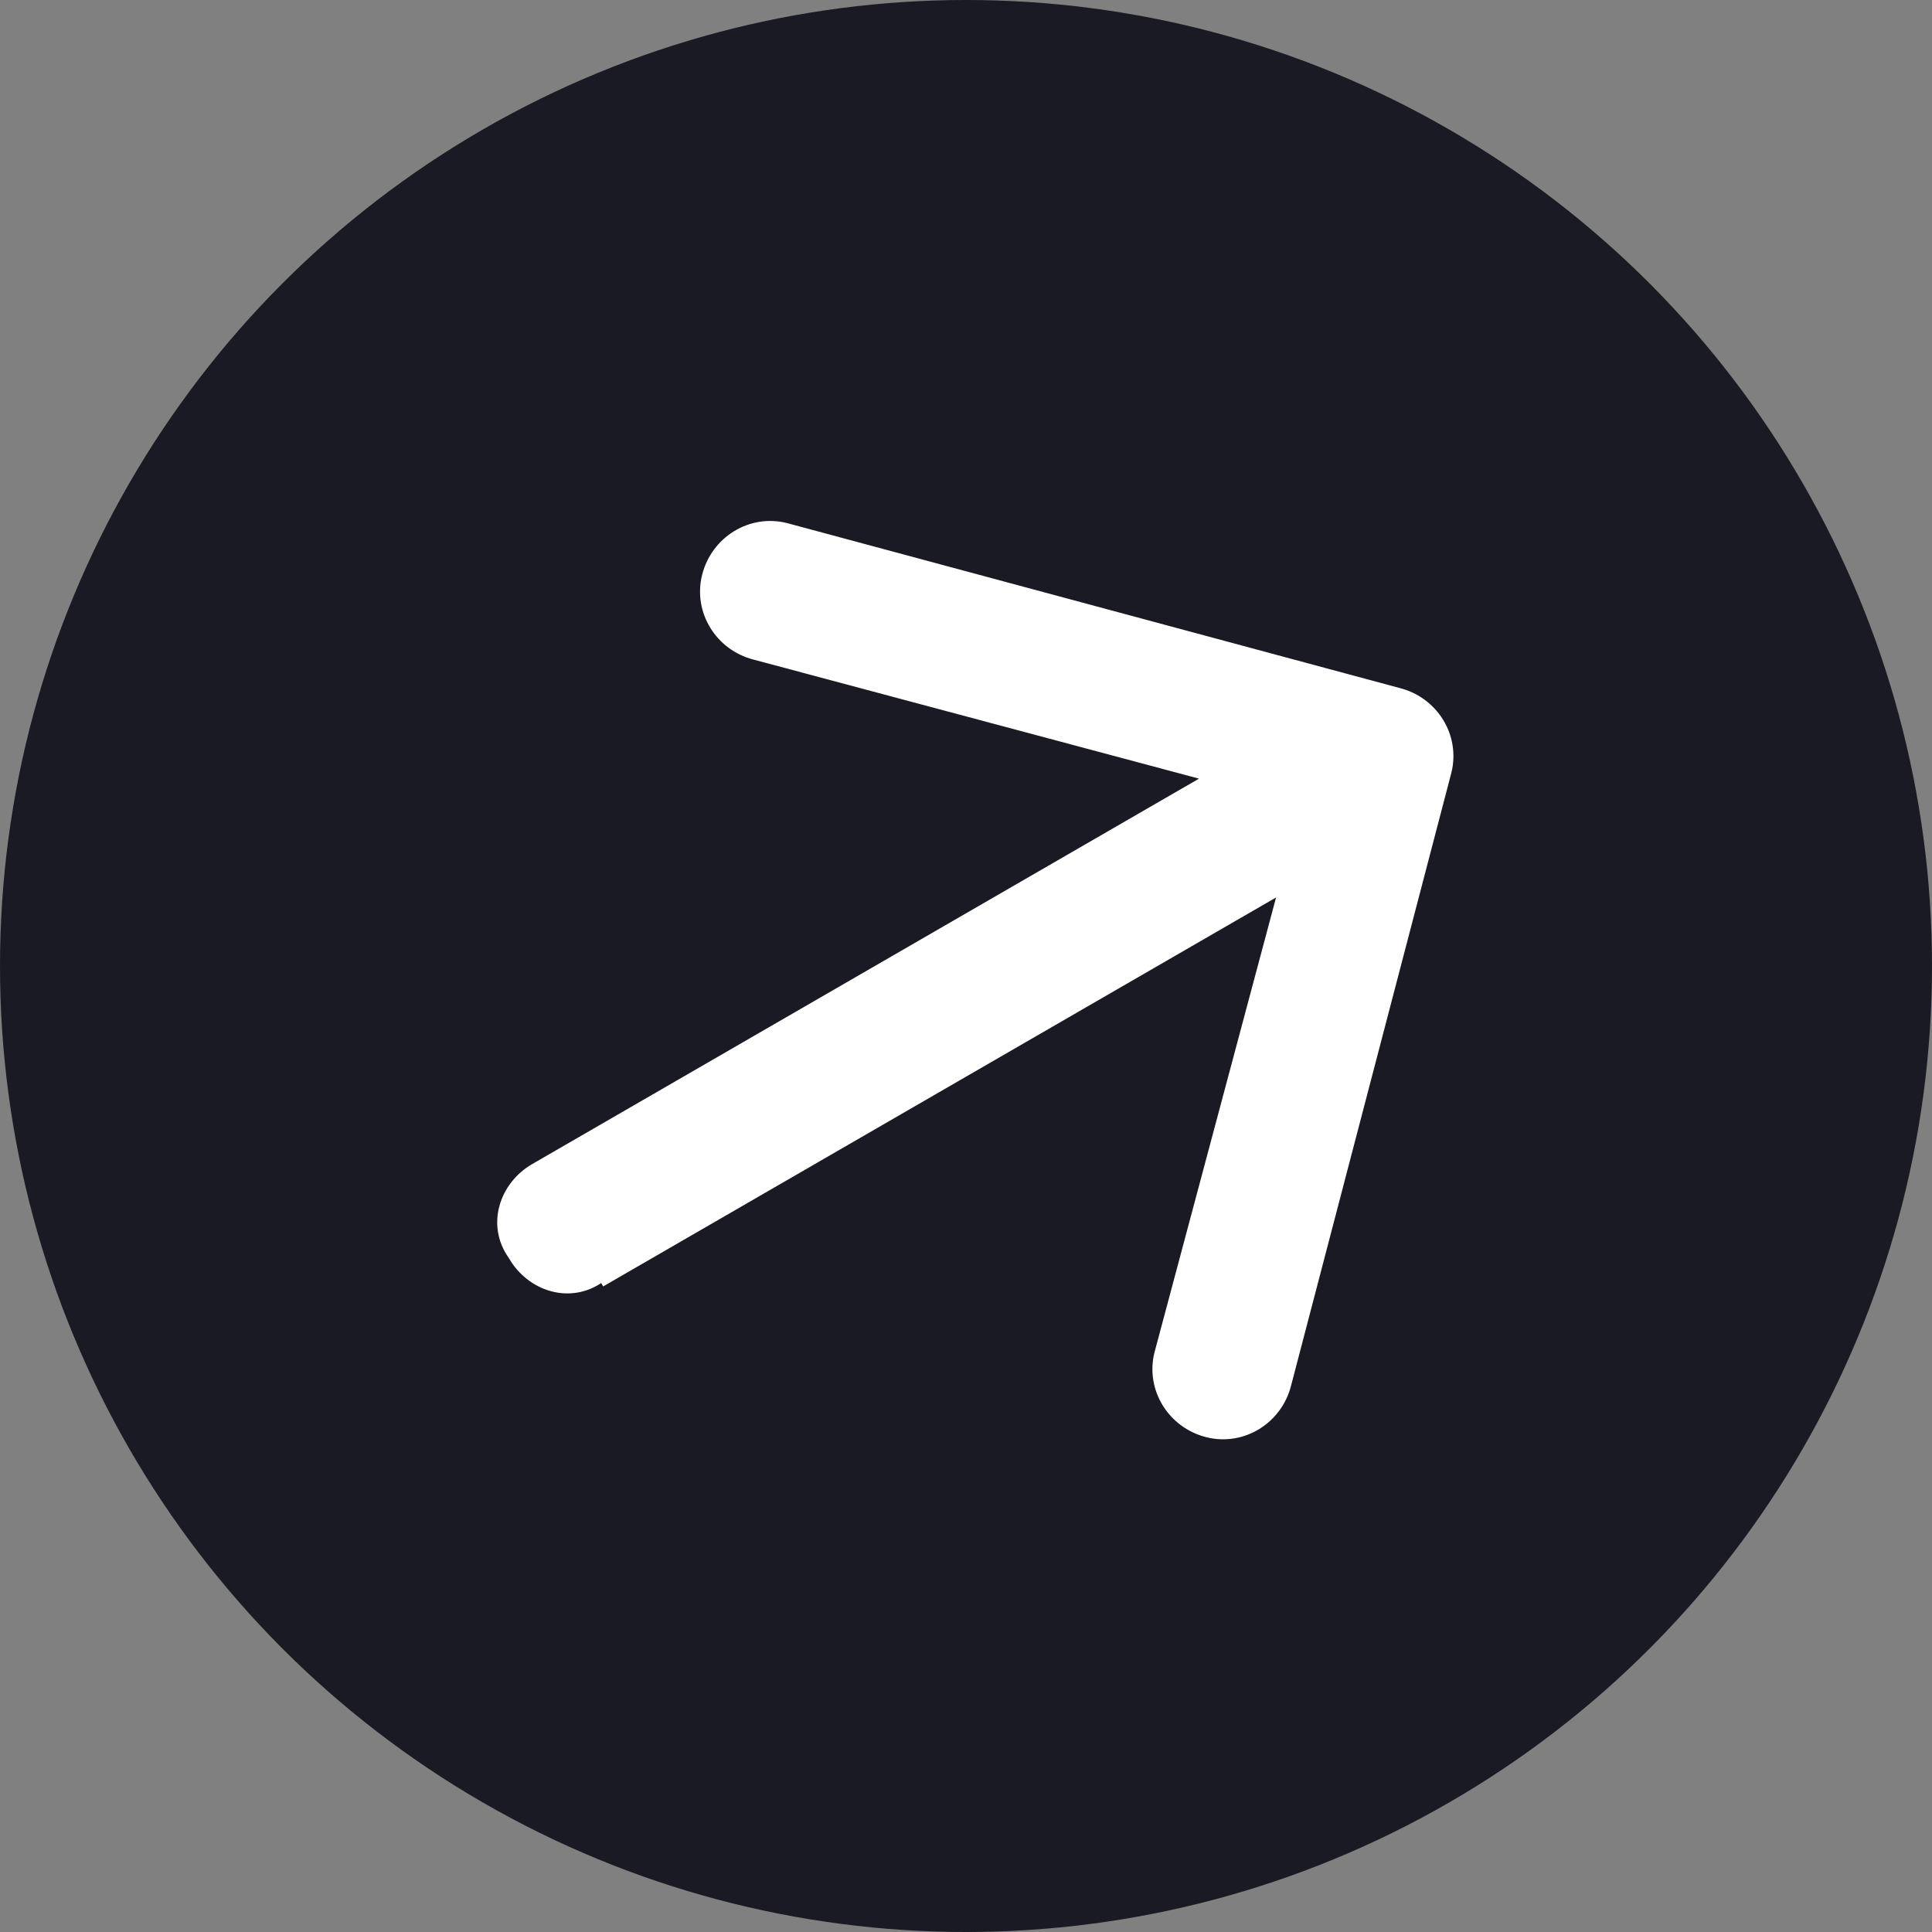
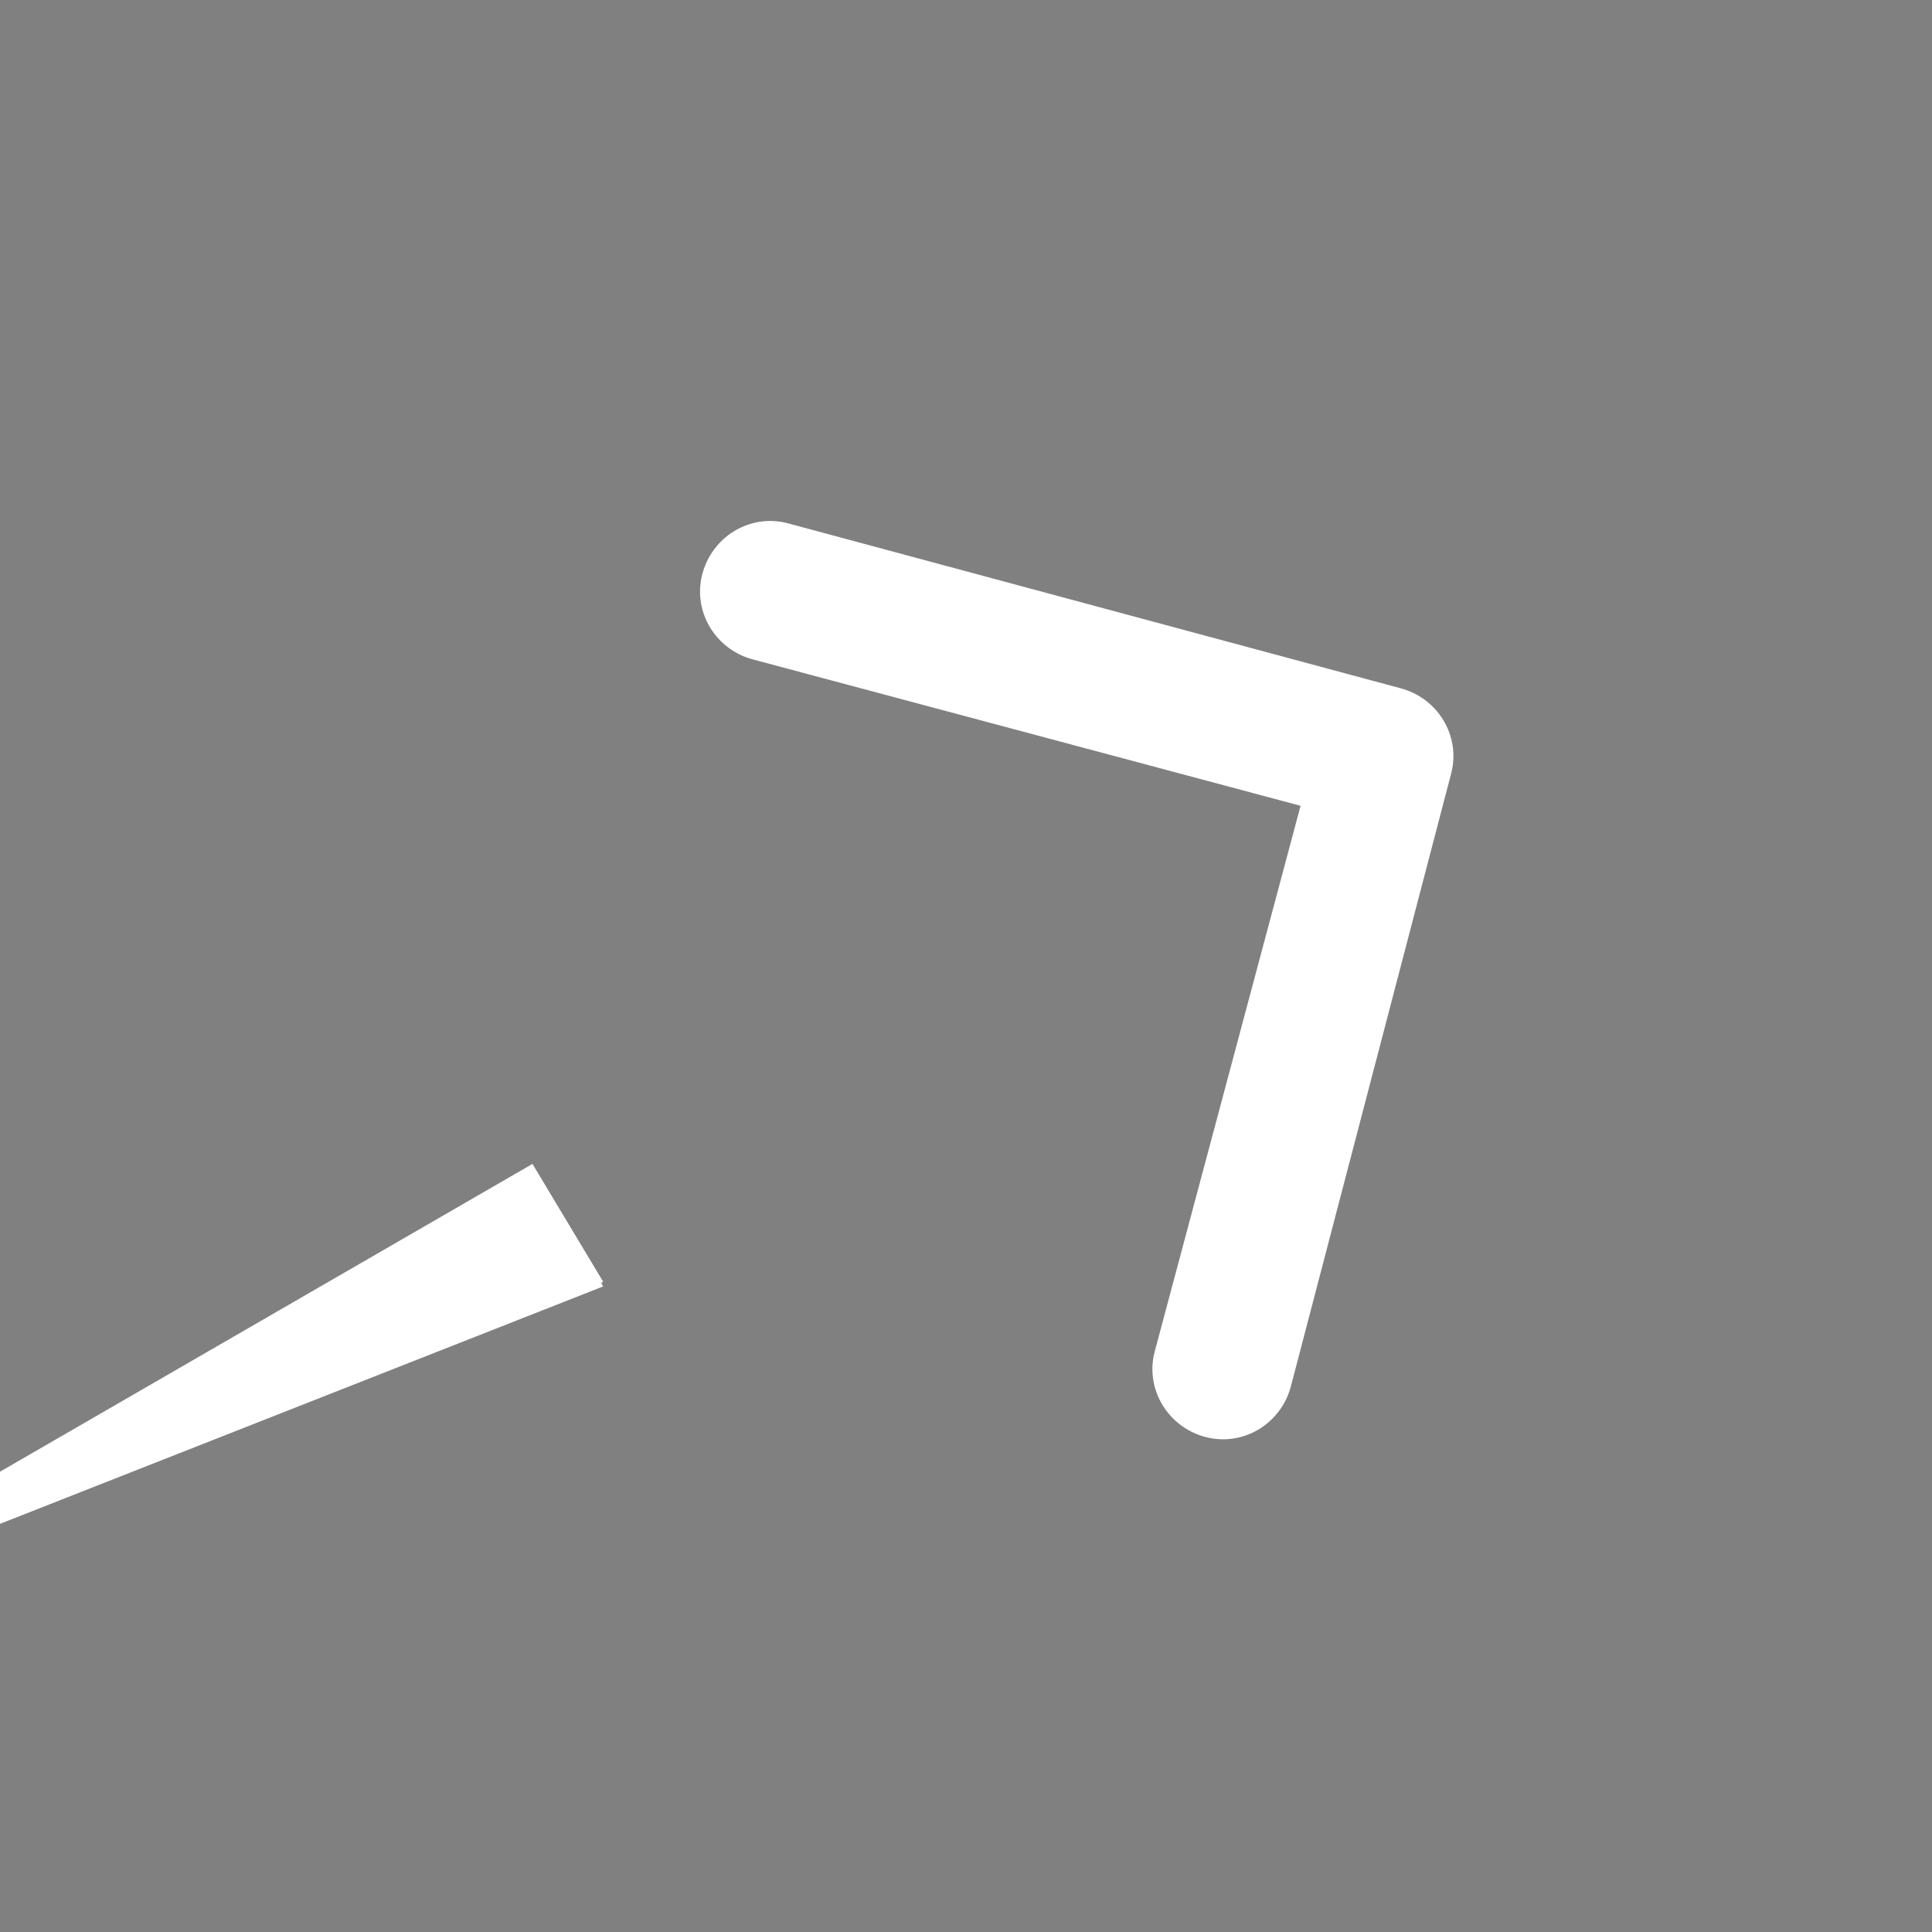
<svg xmlns="http://www.w3.org/2000/svg" version="1.1" id="Layer_1" x="0px" y="0px" viewBox="0 0 41 41" style="enable-background:new 0 0 41 41;" xml:space="preserve">
  <rect x="0" y="0" width="41" height="41" fill="#808080" stroke="none" />
  <style type="text/css">
	.st0{fill:#191A23;}
	.st1{fill:#FFFFFF;}
</style>
-   <circle class="st0" cx="20.5" cy="20.5" r="20.5" />
-   <path class="st1" d="M11.3,24.7c-0.7,0.4-1,1.3-0.5,2c0.4,0.7,1.3,1,2,0.5L11.3,24.7z M30.8,16.4c0.2-0.8-0.3-1.6-1.1-1.8l-13-3.5  c-0.8-0.2-1.6,0.3-1.8,1.1c-0.2,0.8,0.3,1.6,1.1,1.8l11.6,3.1l-3.1,11.6c-0.2,0.8,0.3,1.6,1.1,1.8c0.8,0.2,1.6-0.3,1.8-1.1  L30.8,16.4z M12.8,27.3l17.3-10l-1.5-2.6l-17.3,10L12.8,27.3z" />
+   <path class="st1" d="M11.3,24.7c-0.7,0.4-1,1.3-0.5,2c0.4,0.7,1.3,1,2,0.5L11.3,24.7z M30.8,16.4c0.2-0.8-0.3-1.6-1.1-1.8l-13-3.5  c-0.8-0.2-1.6,0.3-1.8,1.1c-0.2,0.8,0.3,1.6,1.1,1.8l11.6,3.1l-3.1,11.6c-0.2,0.8,0.3,1.6,1.1,1.8c0.8,0.2,1.6-0.3,1.8-1.1  L30.8,16.4z M12.8,27.3l-1.5-2.6l-17.3,10L12.8,27.3z" />
</svg>